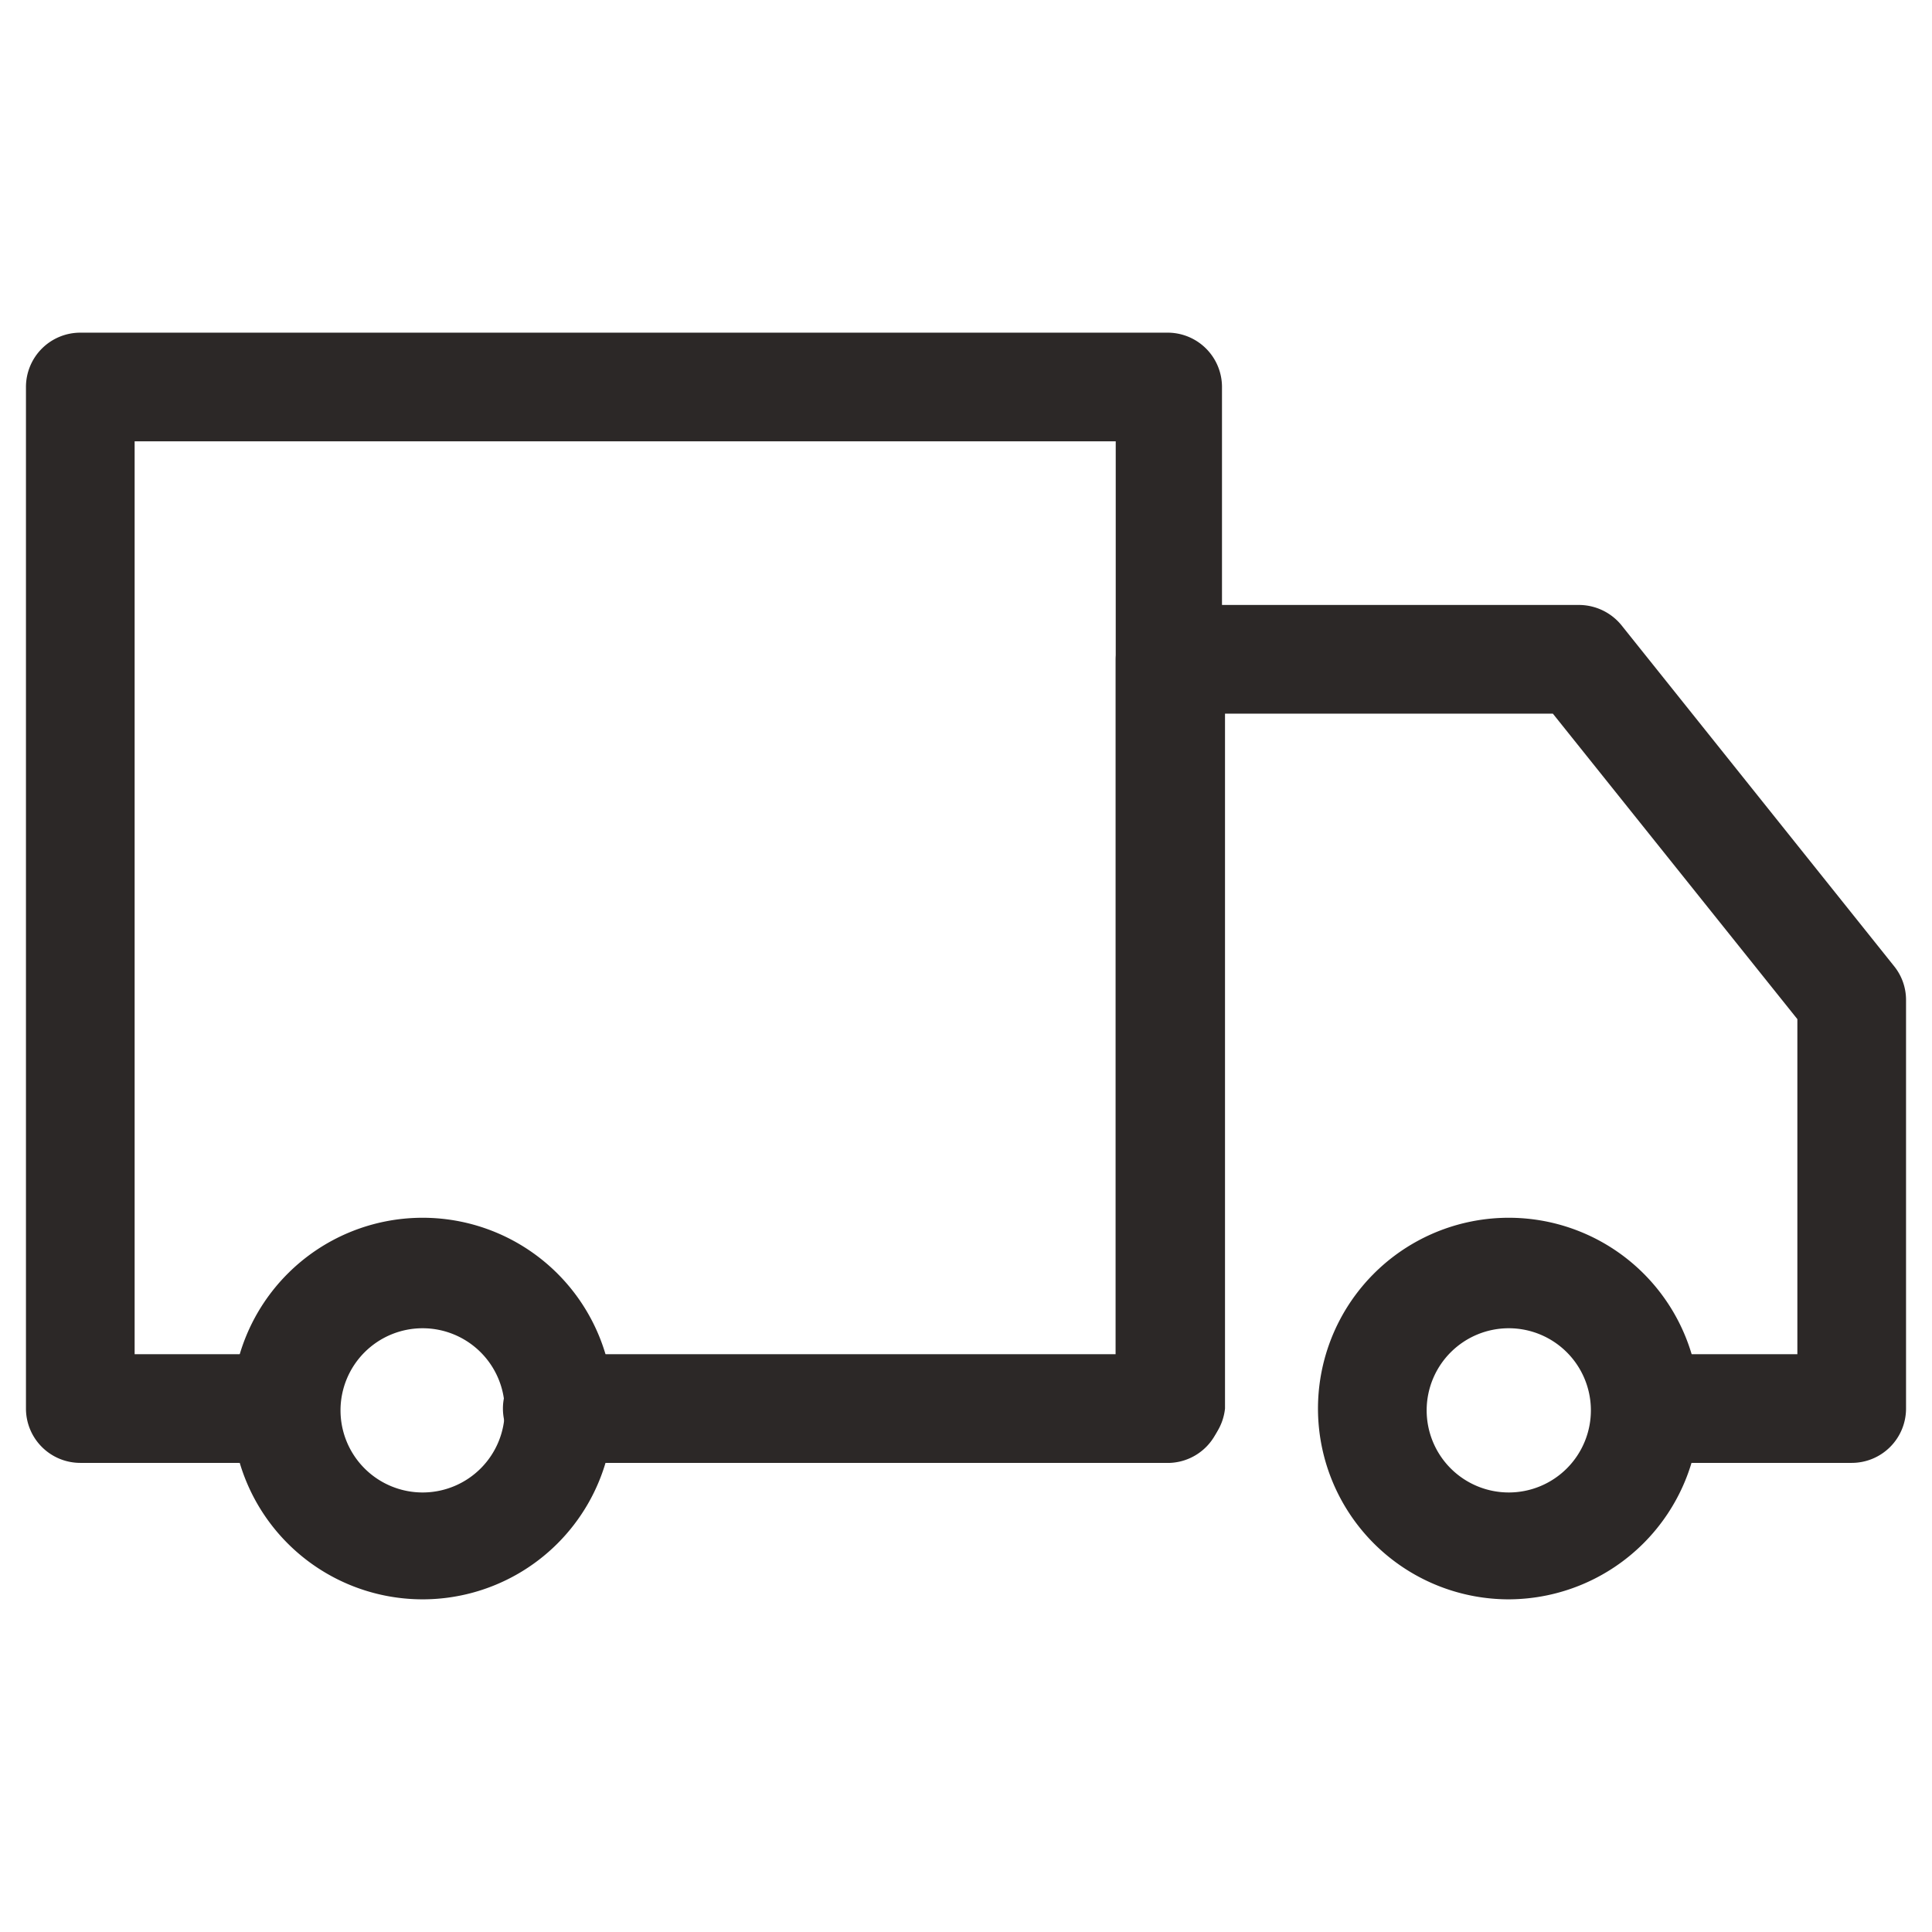
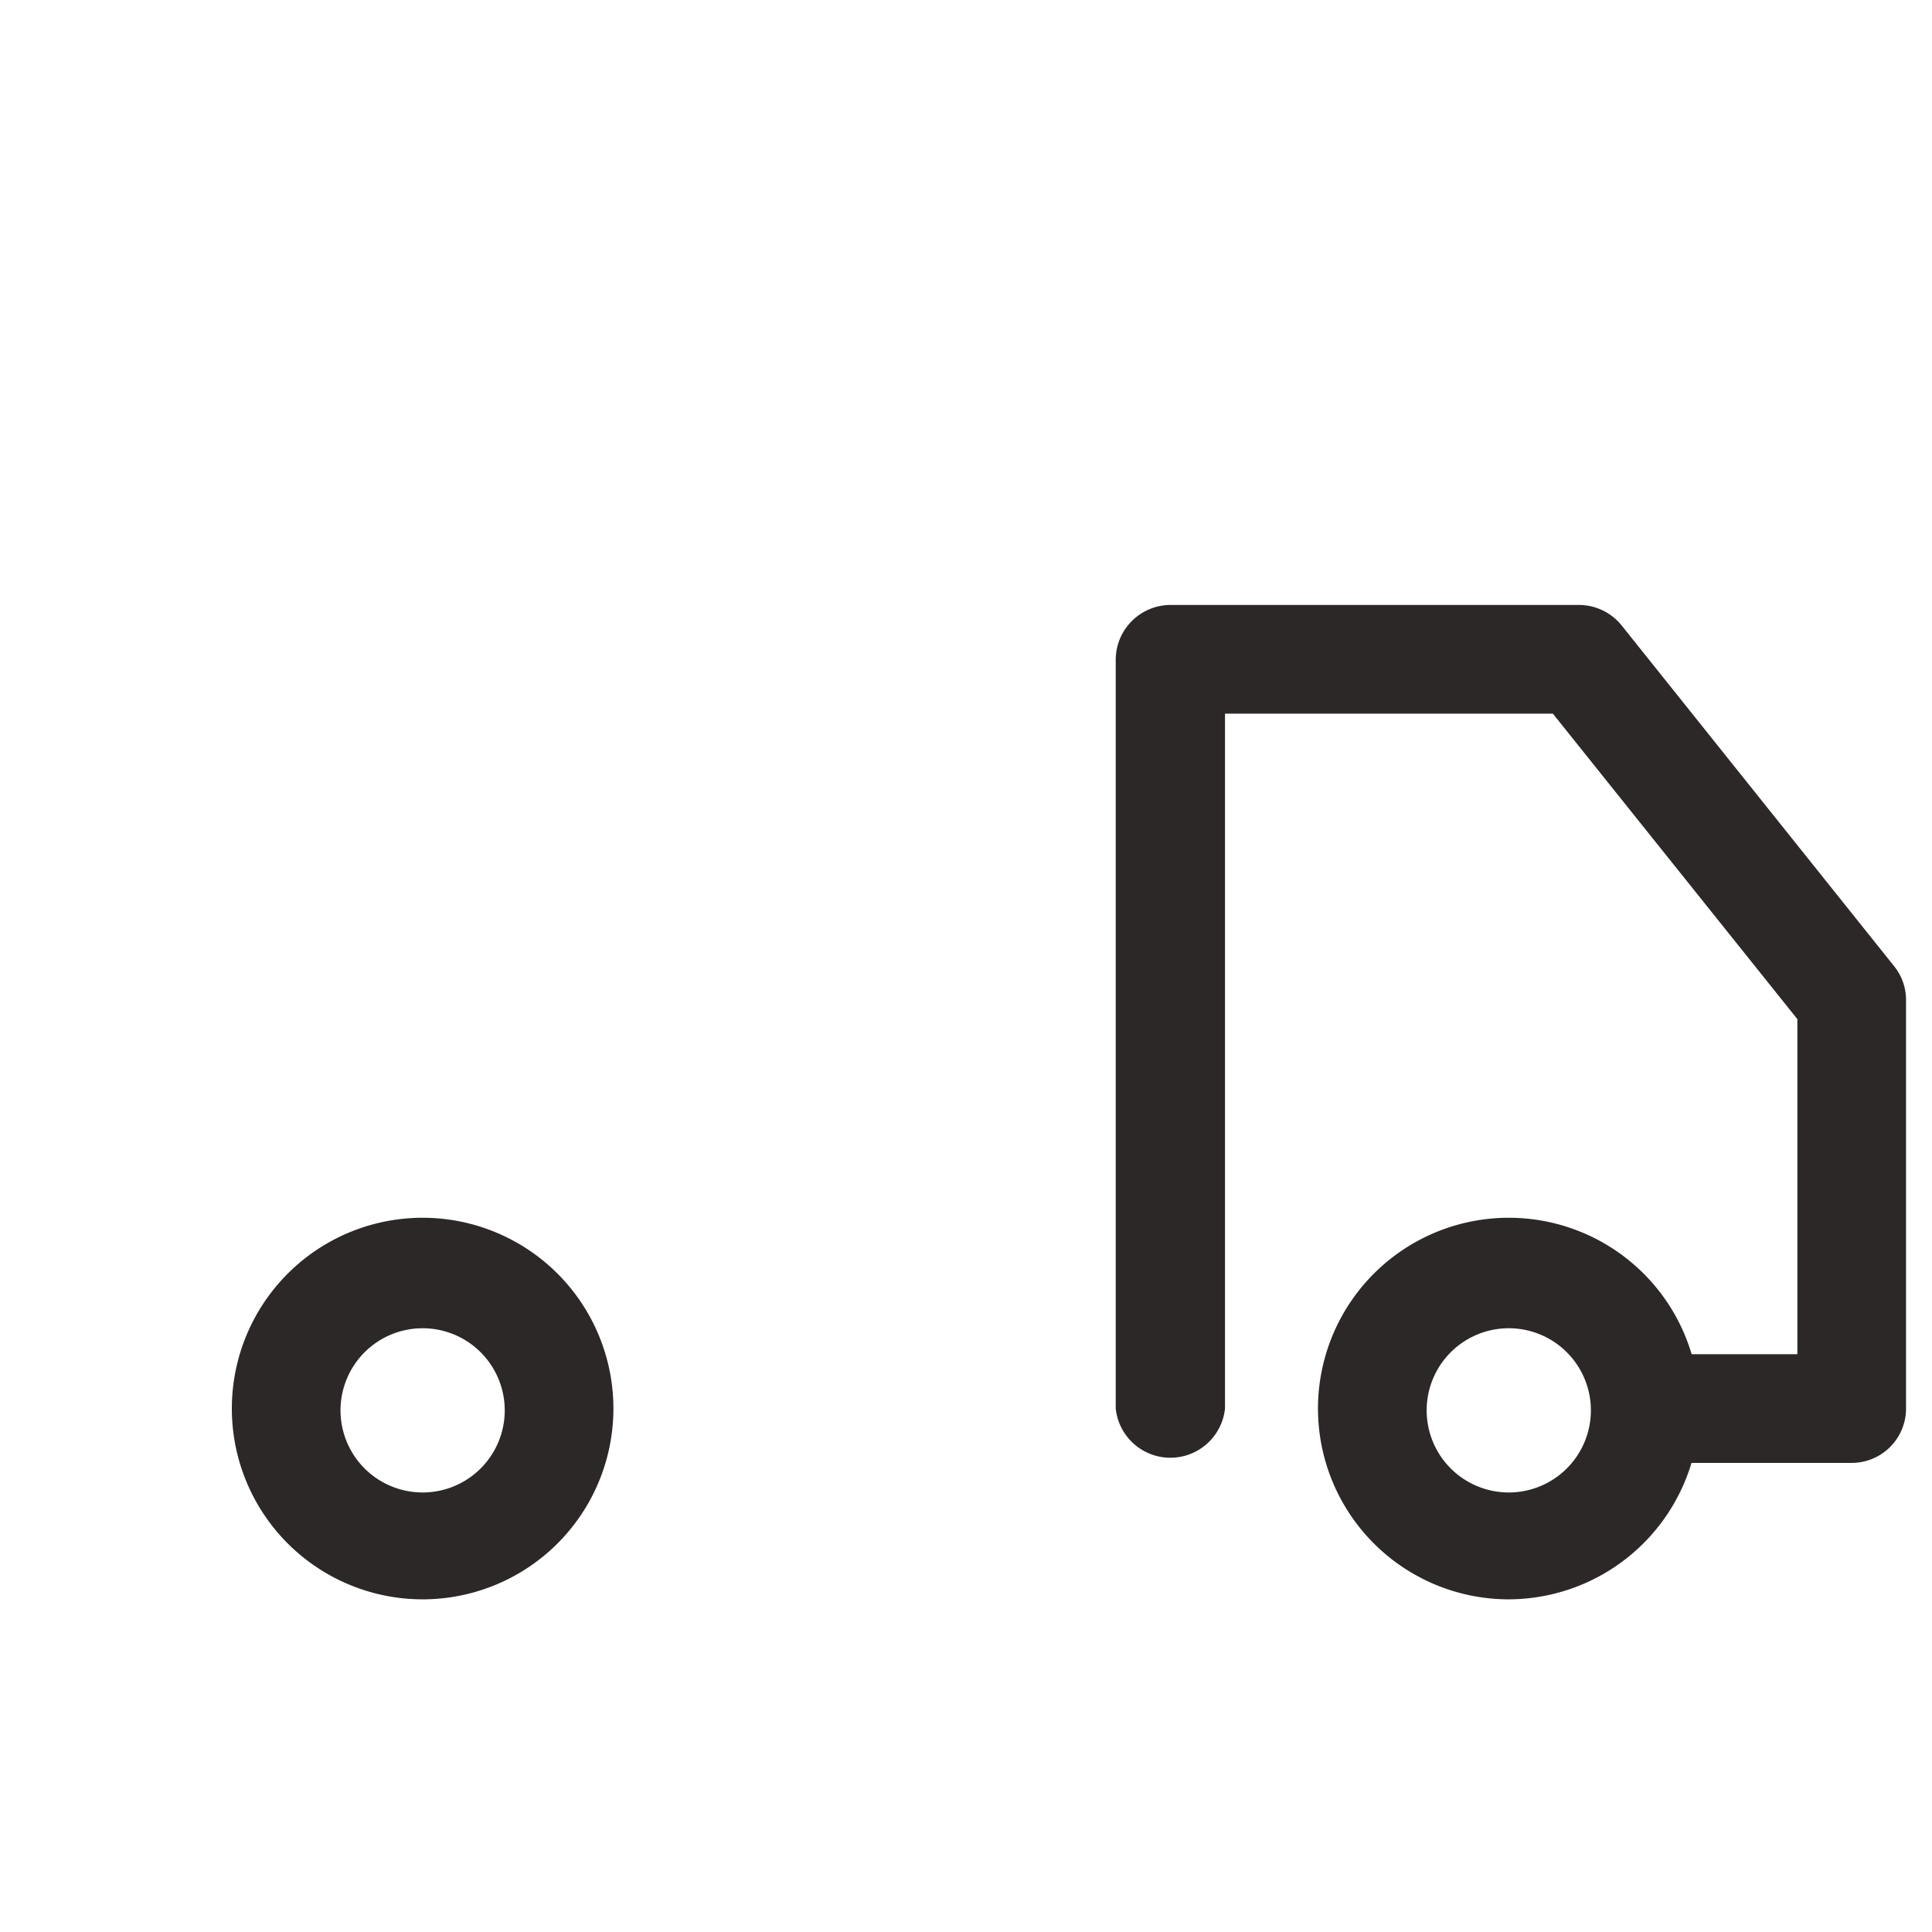
<svg xmlns="http://www.w3.org/2000/svg" id="Слой_1" data-name="Слой 1" viewBox="0 0 32 32">
  <defs>
    <style>.cls-1{fill:#2c2827;}</style>
  </defs>
-   <path class="cls-1" d="M19.38,24.23H9.23a.9.9,0,0,1,0-1.8h9.25V7.31H2.23V22.43H4.72a.9.9,0,0,1,0,1.8H1.33a.9.9,0,0,1-.9-.9V6.41a.9.9,0,0,1,.9-.9h18a.9.9,0,0,1,.91.9V23.33A.9.9,0,0,1,19.38,24.23Z" />
  <path class="cls-1" d="M25,26.49a3.16,3.16,0,1,1,3.15-3.16A3.17,3.17,0,0,1,25,26.49ZM25,22a1.36,1.36,0,1,0,1.35,1.35A1.36,1.36,0,0,0,25,22Z" />
  <path class="cls-1" d="M7,26.49a3.16,3.16,0,1,1,3.16-3.16A3.16,3.16,0,0,1,7,26.49ZM7,22a1.36,1.36,0,1,0,1.36,1.35A1.36,1.36,0,0,0,7,22Z" />
  <path class="cls-1" d="M30.67,24.23H27.28a.9.9,0,1,1,0-1.8h2.49V16.88l-4.05-5.06H20.29V23.33a.91.91,0,0,1-1.81,0V10.92a.91.91,0,0,1,.9-.9h6.78a.91.91,0,0,1,.7.34L31.37,16a.89.89,0,0,1,.2.56v6.77A.9.9,0,0,1,30.67,24.23Z" />
</svg>